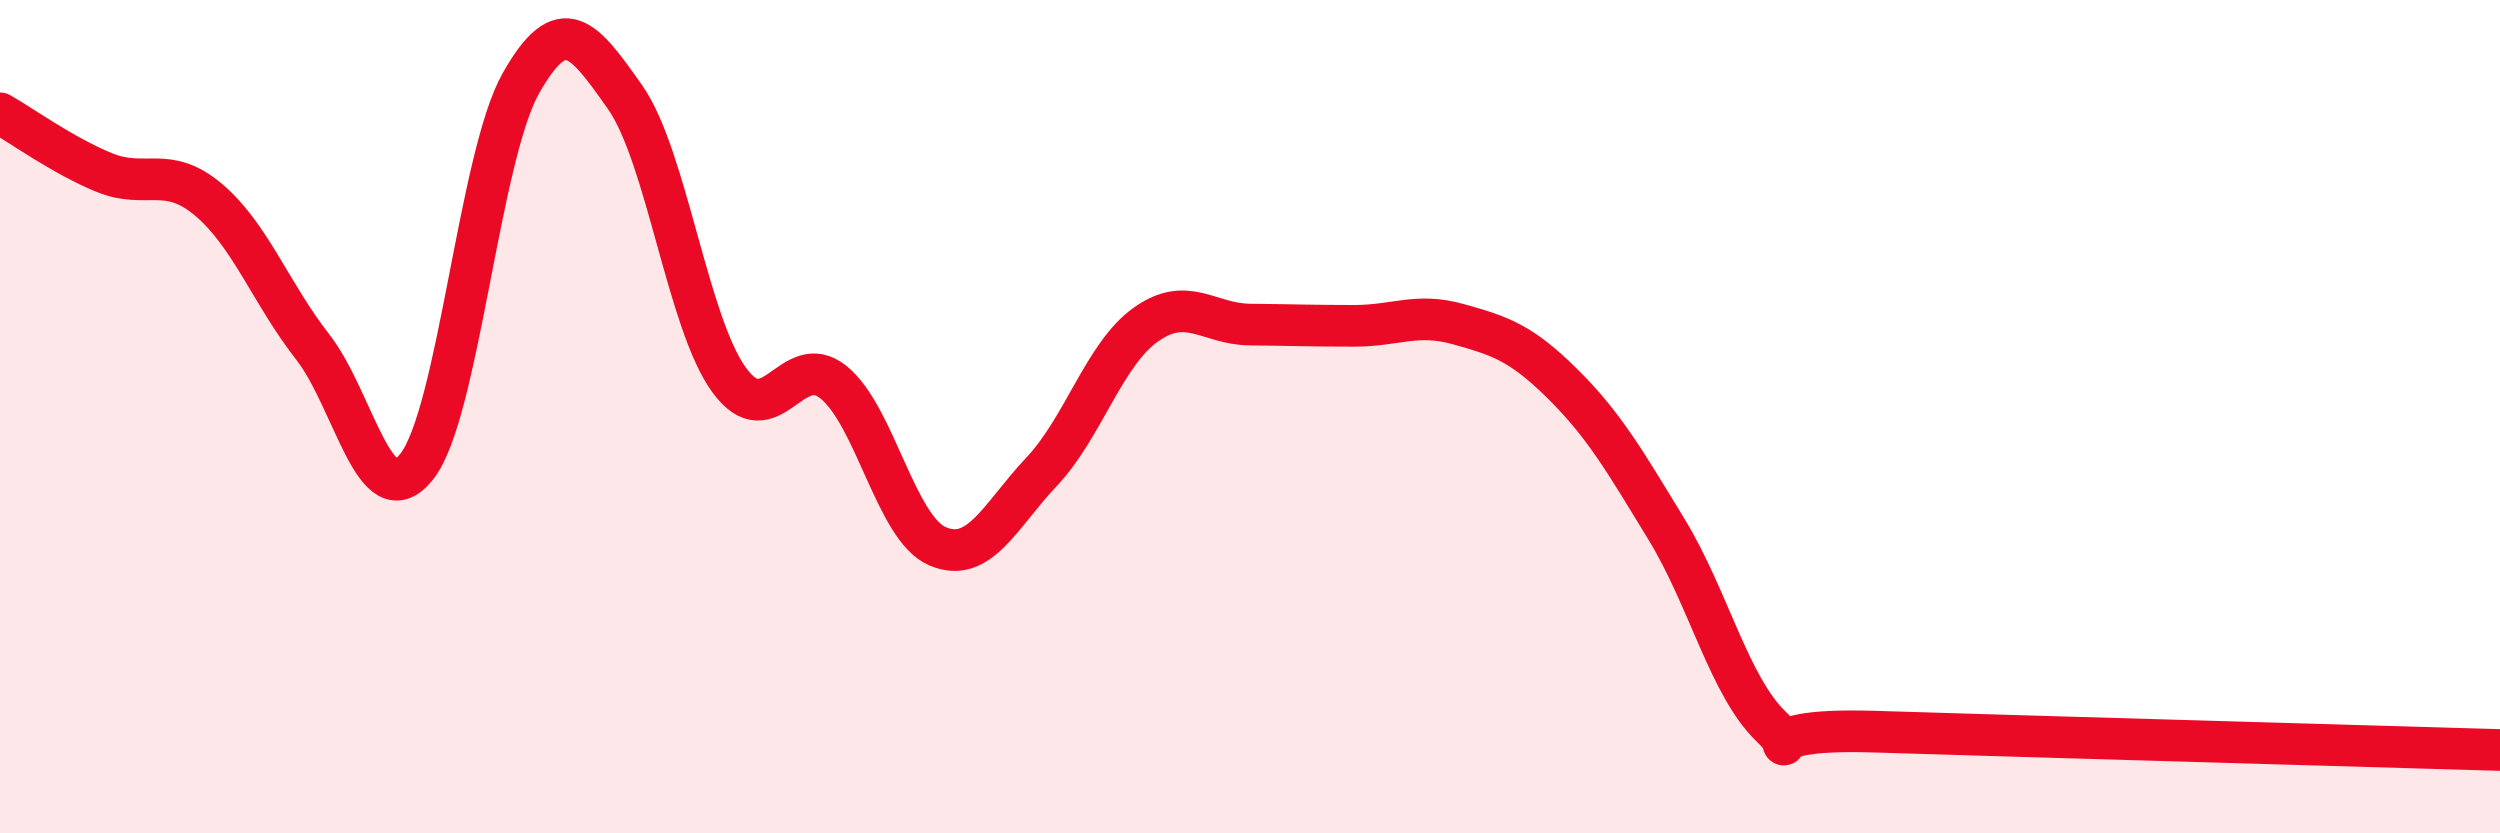
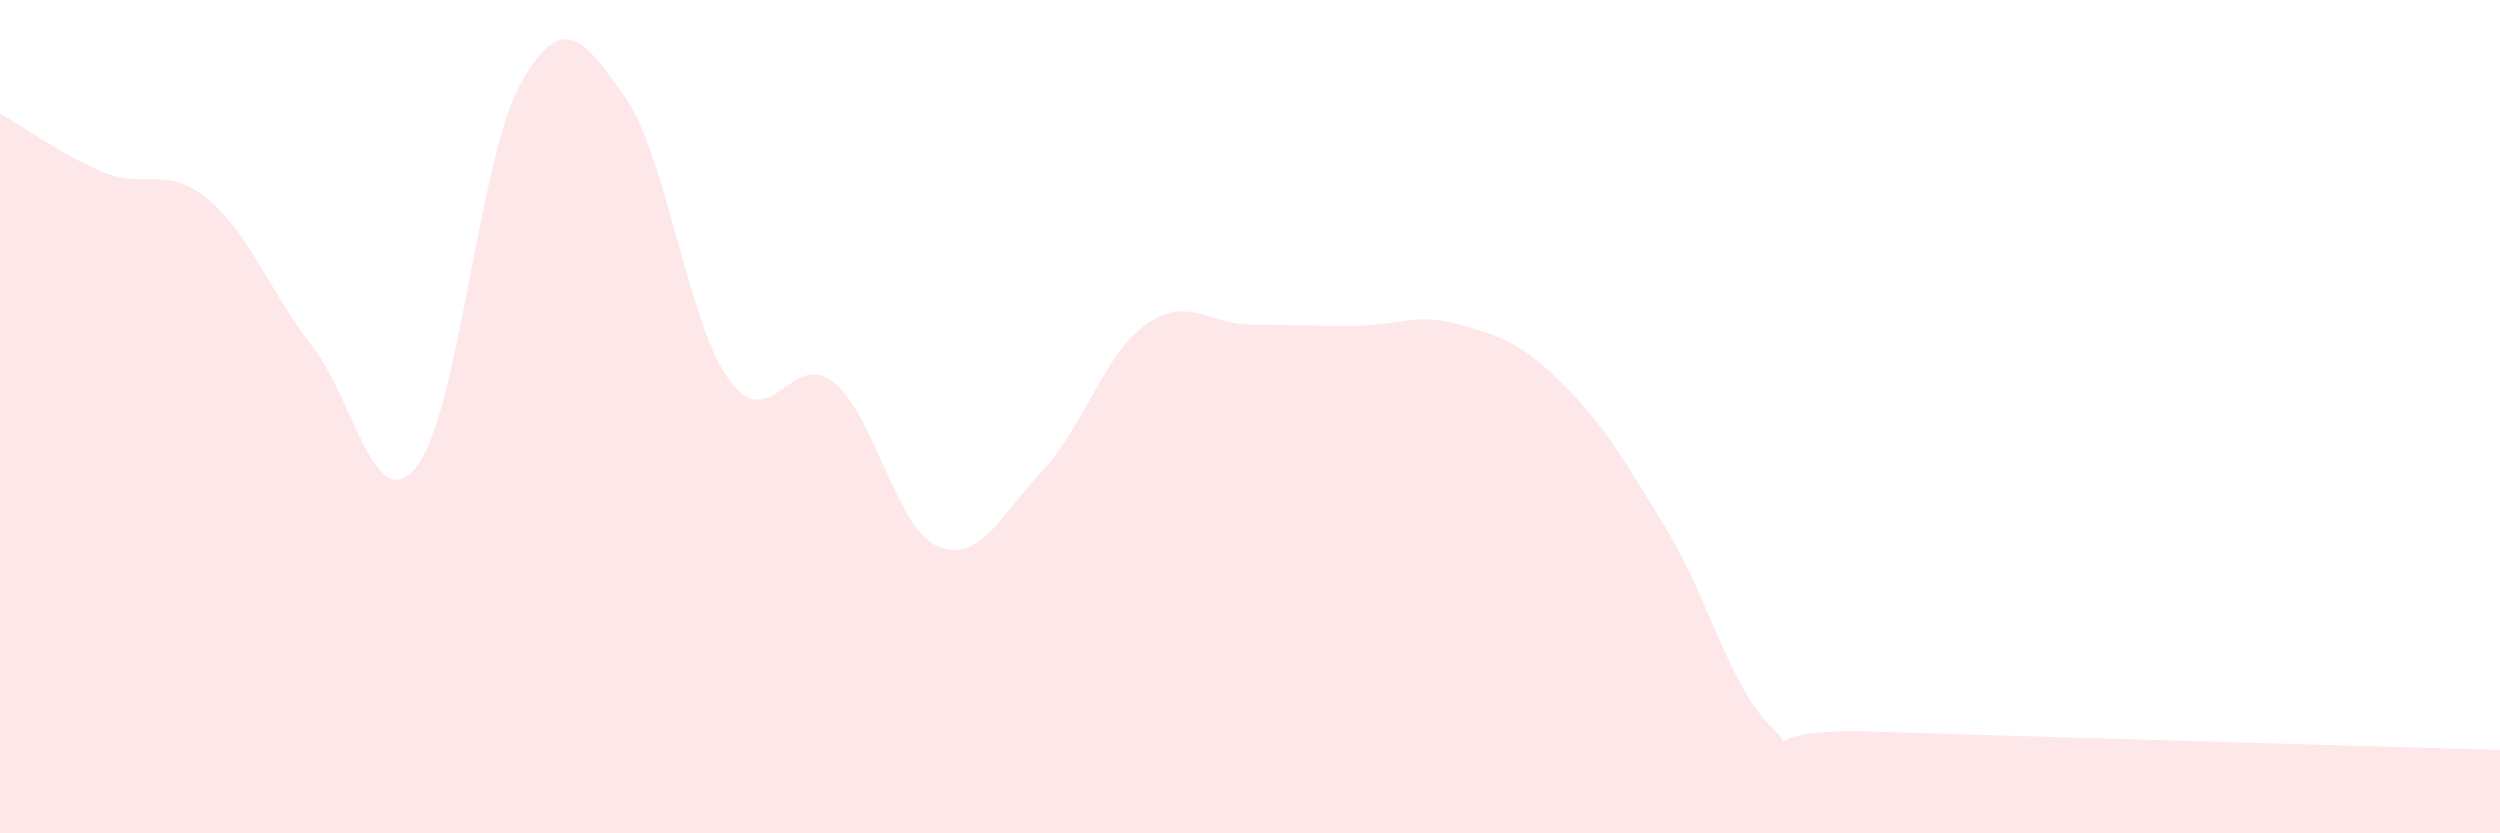
<svg xmlns="http://www.w3.org/2000/svg" width="60" height="20" viewBox="0 0 60 20">
  <path d="M 0,2.72 C 0.5,3 1.5,3.73 2.5,4.14 C 3.5,4.55 4,3.95 5,4.79 C 6,5.63 6.5,7.04 7.5,8.32 C 8.5,9.6 9,12.46 10,11.2 C 11,9.94 11.5,3.77 12.5,2 C 13.5,0.23 14,0.91 15,2.33 C 16,3.75 16.5,7.75 17.5,9.12 C 18.5,10.49 19,8.37 20,9.17 C 21,9.97 21.5,12.68 22.5,13.11 C 23.5,13.54 24,12.38 25,11.32 C 26,10.26 26.5,8.5 27.5,7.79 C 28.5,7.08 29,7.78 30,7.79 C 31,7.8 31.5,7.82 32.5,7.82 C 33.5,7.82 34,7.5 35,7.78 C 36,8.06 36.5,8.22 37.5,9.21 C 38.5,10.2 39,11.07 40,12.71 C 41,14.35 41.5,16.46 42.5,17.43 C 43.5,18.4 41.5,17.45 45,17.56 C 48.5,17.67 57,17.91 60,18L60 20L0 20Z" fill="#EB0A25" opacity="0.1" stroke-linecap="round" stroke-linejoin="round" />
-   <path d="M 0,2.72 C 0.5,3 1.5,3.73 2.5,4.14 C 3.5,4.55 4,3.95 5,4.79 C 6,5.63 6.5,7.04 7.5,8.32 C 8.5,9.6 9,12.46 10,11.2 C 11,9.94 11.5,3.77 12.5,2 C 13.5,0.23 14,0.91 15,2.33 C 16,3.75 16.5,7.75 17.5,9.12 C 18.5,10.49 19,8.37 20,9.17 C 21,9.97 21.5,12.68 22.5,13.11 C 23.5,13.54 24,12.38 25,11.32 C 26,10.26 26.5,8.5 27.5,7.79 C 28.5,7.08 29,7.78 30,7.79 C 31,7.8 31.5,7.82 32.5,7.82 C 33.5,7.82 34,7.5 35,7.78 C 36,8.06 36.5,8.22 37.5,9.21 C 38.5,10.2 39,11.07 40,12.71 C 41,14.35 41.5,16.46 42.5,17.43 C 43.5,18.4 41.5,17.45 45,17.56 C 48.5,17.67 57,17.91 60,18" stroke="#EB0A25" stroke-width="1" fill="none" stroke-linecap="round" stroke-linejoin="round" />
</svg>